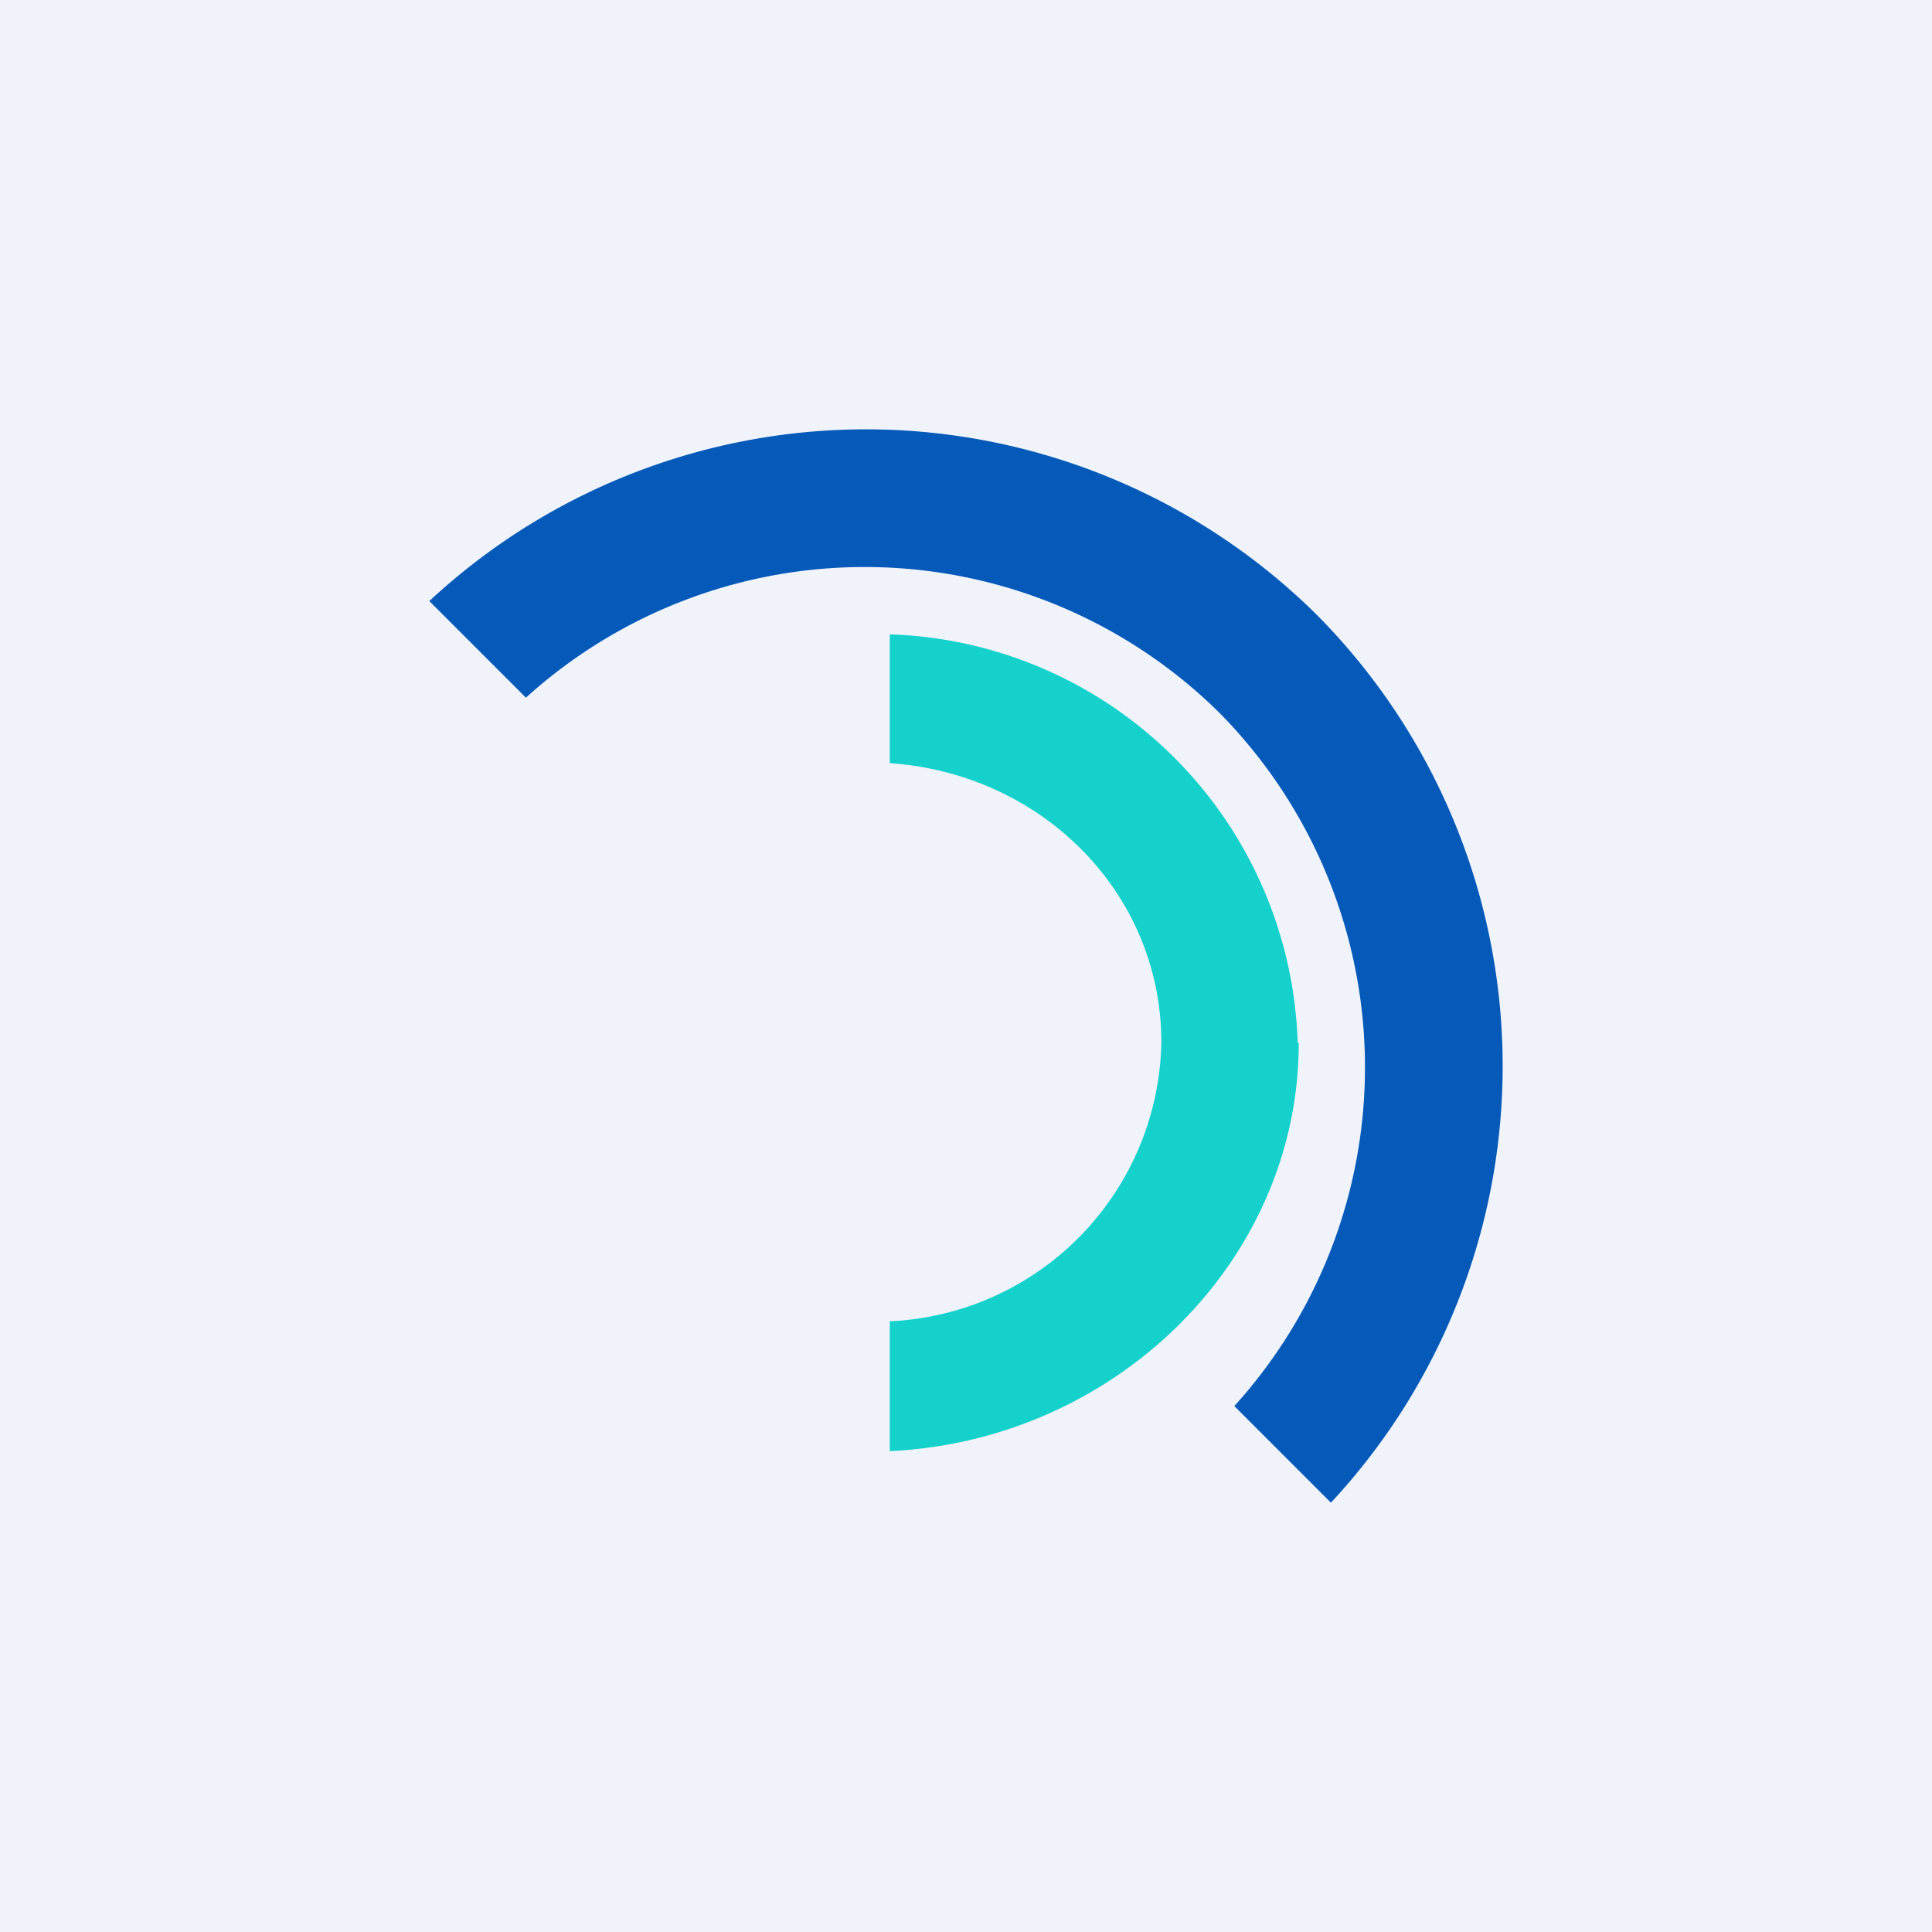
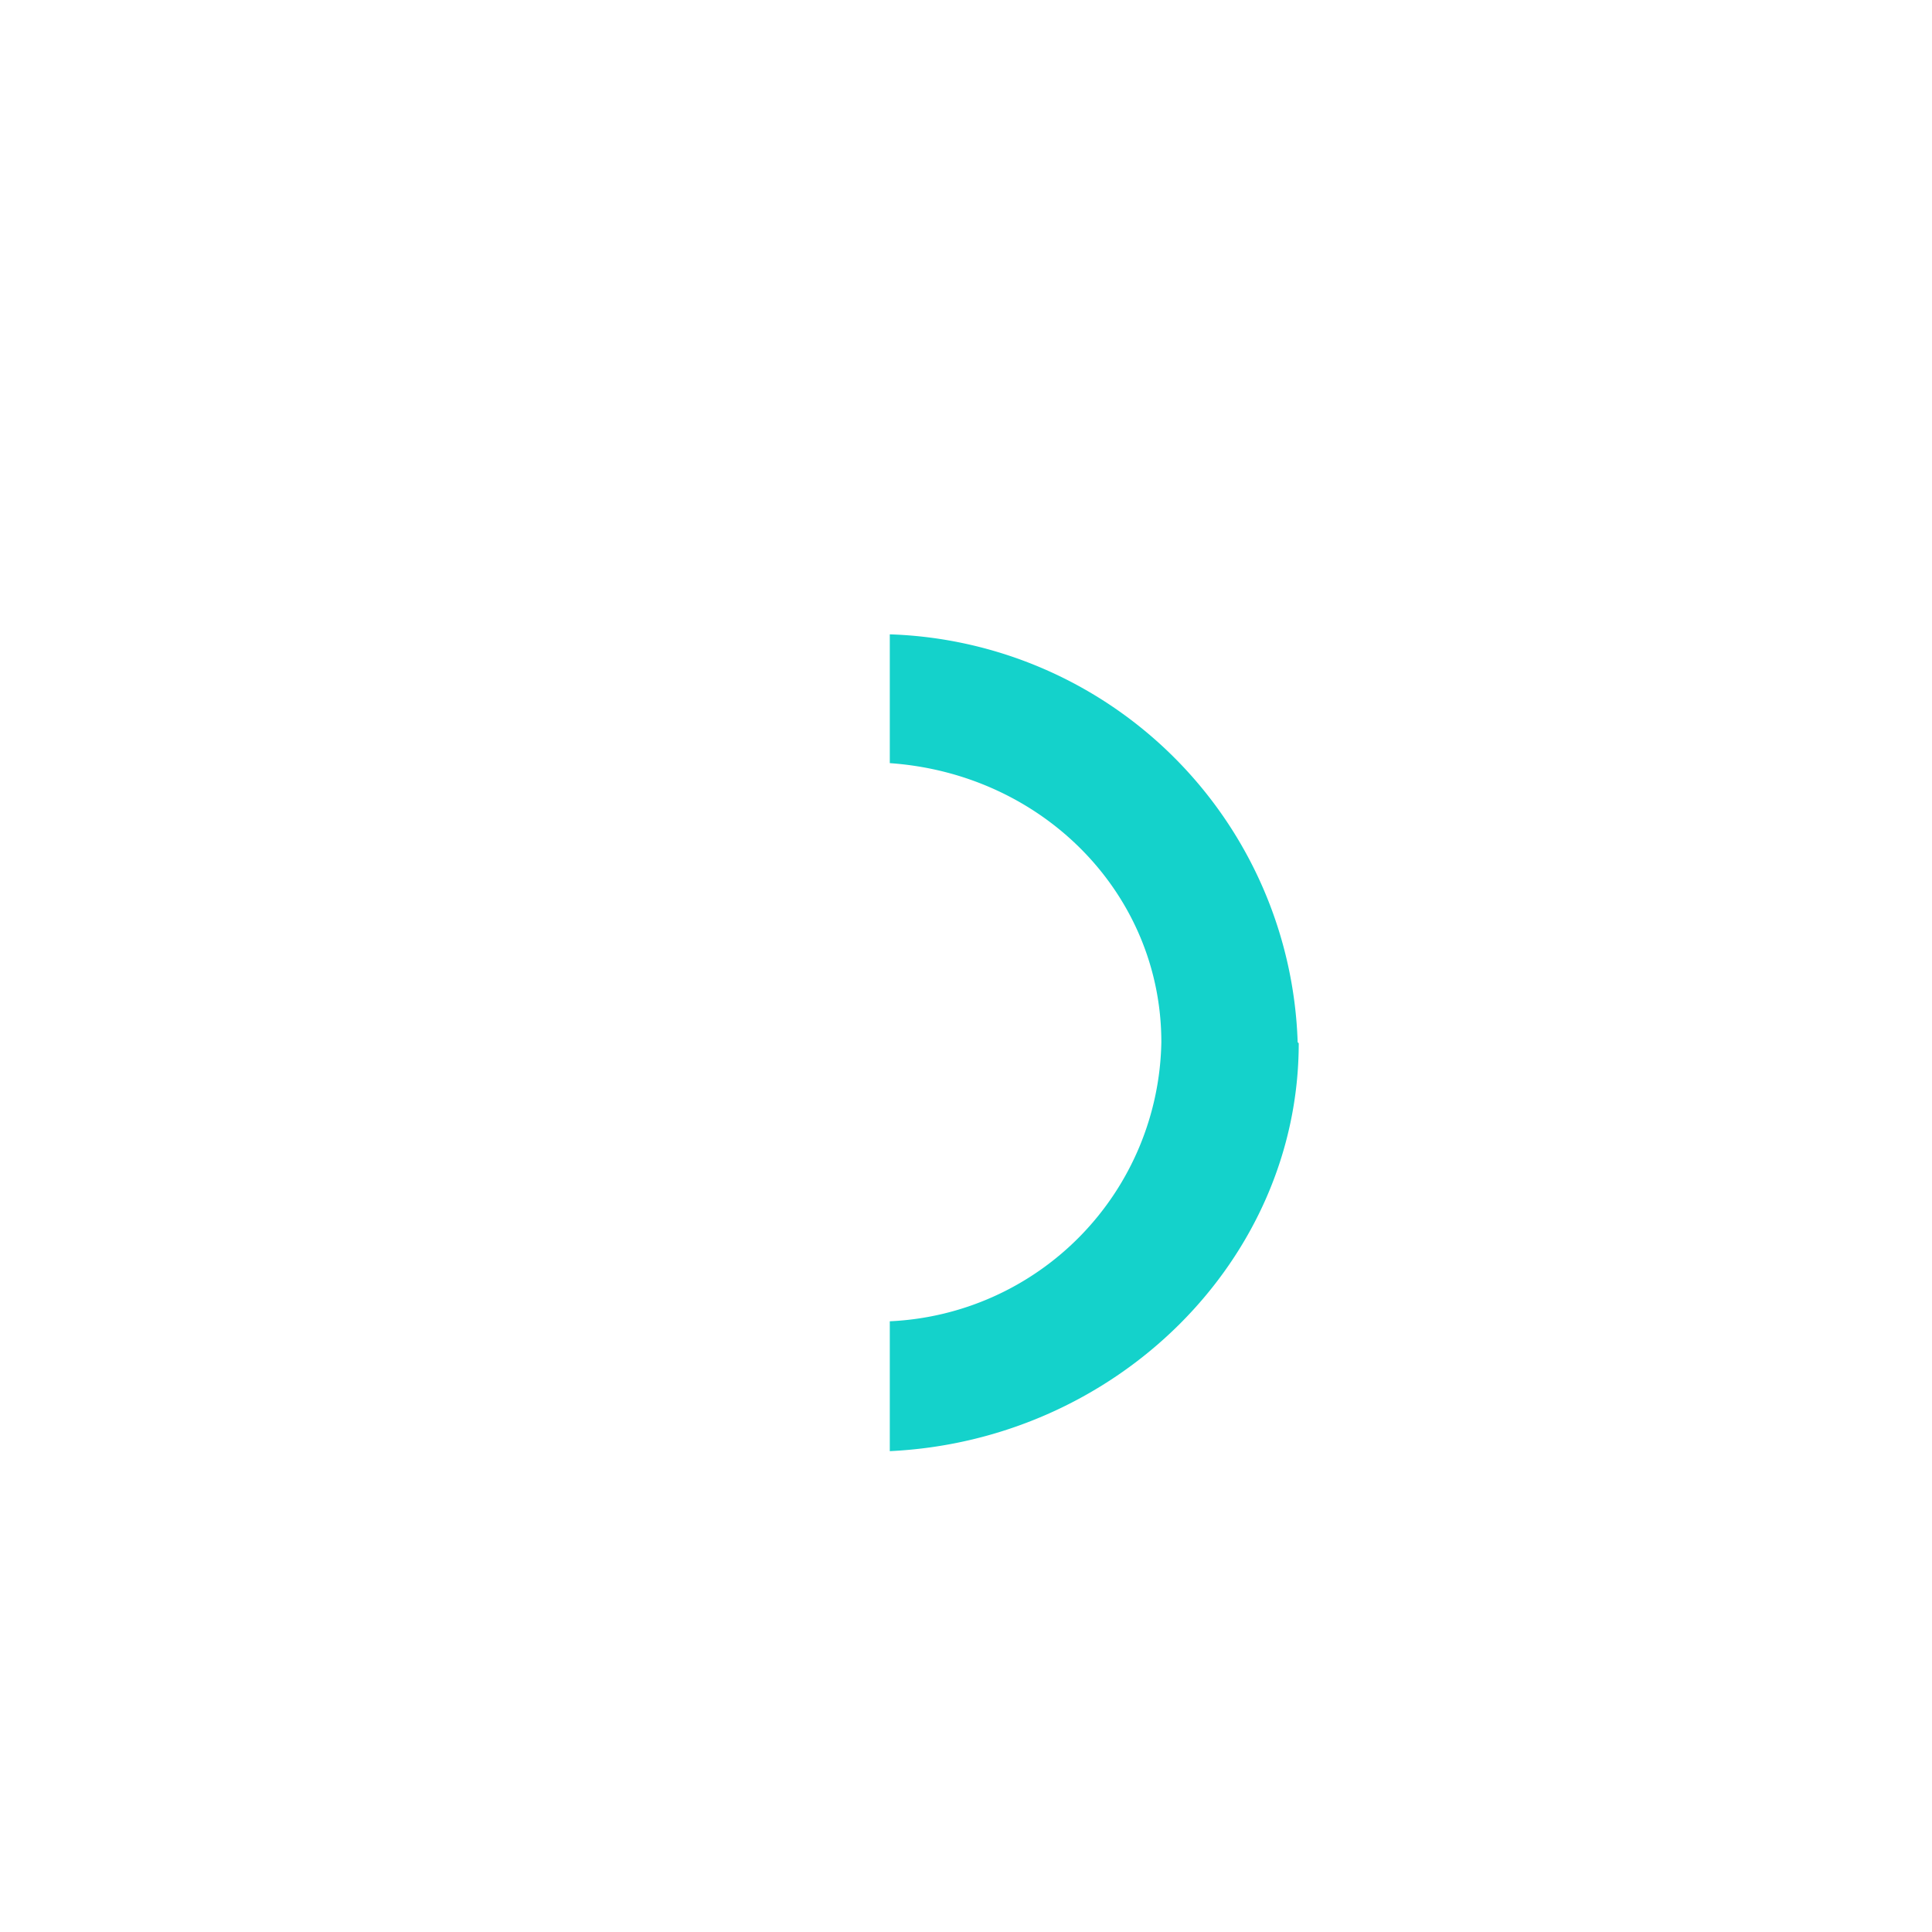
<svg xmlns="http://www.w3.org/2000/svg" width="18" height="18" viewBox="0 0 18 18">
-   <path fill="#F0F3FA" d="M0 0h18v18H0z" />
-   <path d="m12.4 14-.9-.9a4.7 4.7 0 0 0-.14-6.46A4.7 4.7 0 0 0 4.9 6.5L4 5.6a5.97 5.97 0 0 1 8.27.13A5.97 5.97 0 0 1 12.4 14Z" fill="#0459B9" />
  <path d="M12.1 9.72c0 2.02-1.7 3.7-3.81 3.8v-1.21a2.65 2.65 0 0 0 2.53-2.6c0-1.38-1.1-2.5-2.53-2.6v-1.2a3.93 3.93 0 0 1 3.8 3.8Z" fill="#14D2CB" />
</svg>